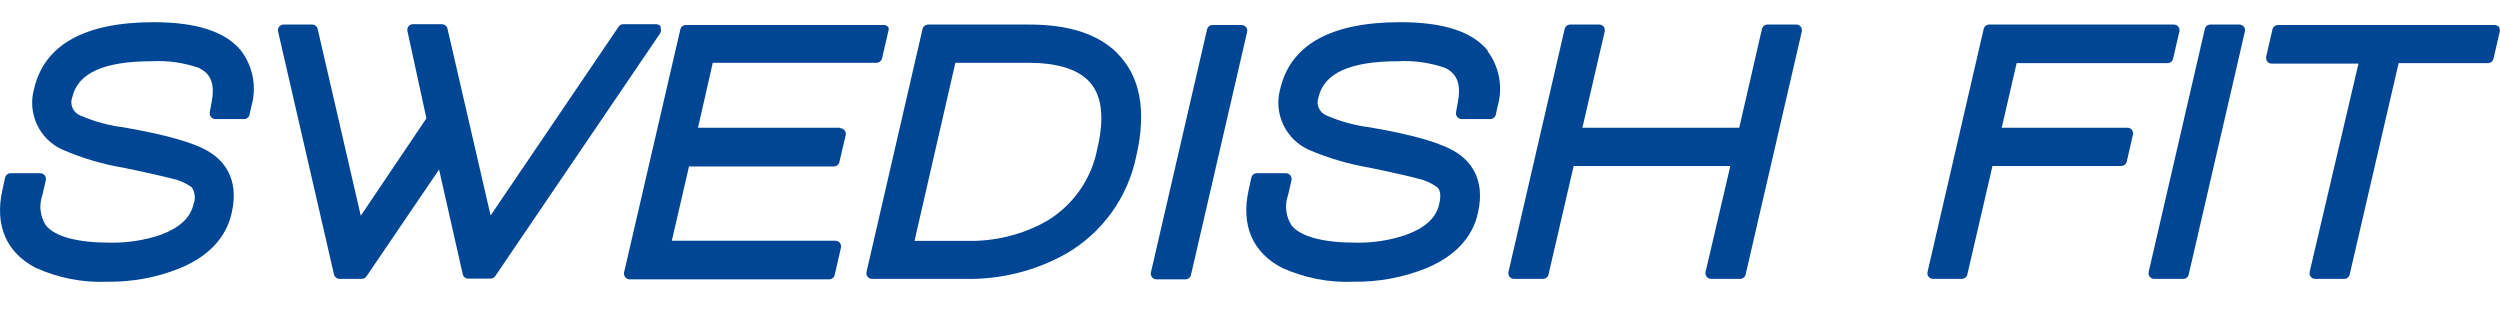
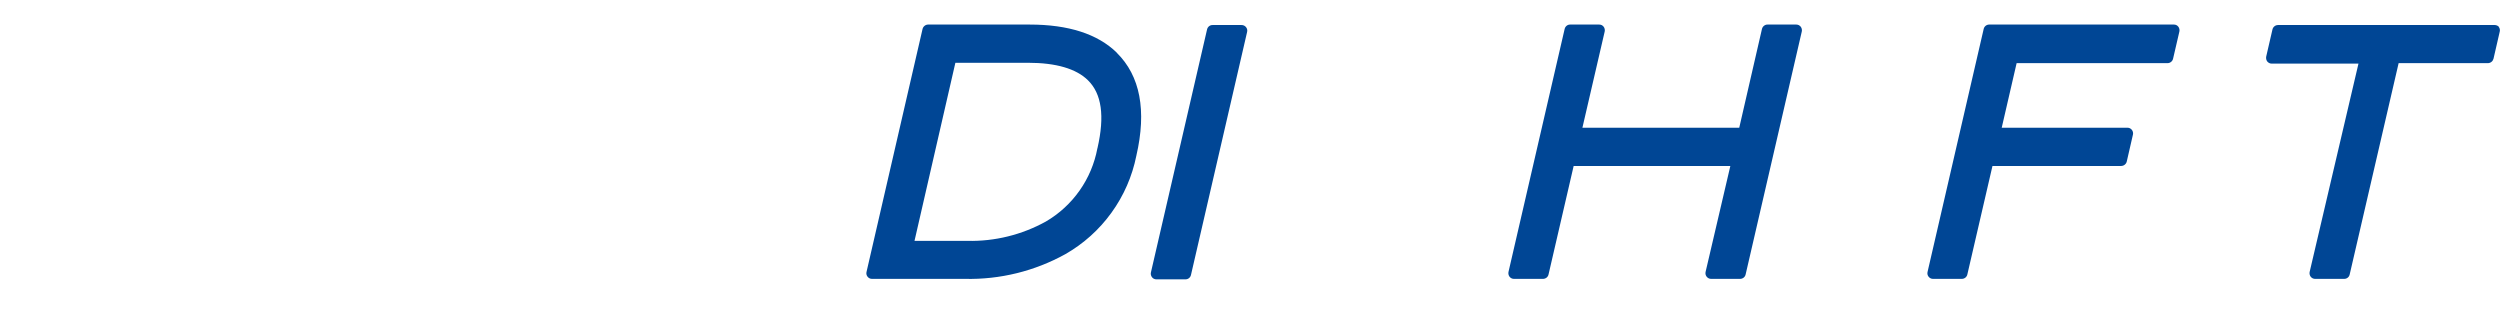
<svg xmlns="http://www.w3.org/2000/svg" width="80" height="10" viewBox="0 0 80 10" fill="none">
-   <path d="M4.927 0.71C2.706 0.71 1.414 1.432 1.088 2.853C0.984 3.23 1.018 3.633 1.184 3.987C1.35 4.342 1.637 4.626 1.994 4.786C2.629 5.063 3.296 5.26 3.98 5.372C4.984 5.584 5.371 5.679 5.515 5.717C5.737 5.766 5.947 5.859 6.133 5.991C6.186 6.069 6.22 6.159 6.23 6.253C6.241 6.347 6.228 6.442 6.193 6.53C6.091 6.979 5.742 7.29 5.132 7.518C4.615 7.691 4.073 7.774 3.529 7.765C2.467 7.765 1.755 7.571 1.467 7.21C1.375 7.068 1.318 6.906 1.299 6.737C1.28 6.568 1.3 6.398 1.357 6.238L1.467 5.767C1.473 5.74 1.472 5.711 1.466 5.684C1.459 5.657 1.447 5.632 1.429 5.611C1.412 5.59 1.391 5.573 1.366 5.561C1.342 5.549 1.316 5.543 1.289 5.543H0.341C0.3 5.542 0.26 5.556 0.228 5.582C0.195 5.607 0.172 5.643 0.163 5.683L0.08 6.063C-0.178 7.203 0.197 8.077 1.137 8.567C1.862 8.897 2.654 9.051 3.449 9.015C4.227 9.025 4.999 8.883 5.723 8.597C6.663 8.217 7.239 7.609 7.414 6.812C7.675 5.672 7.103 5.121 6.739 4.889C6.284 4.585 5.375 4.323 3.961 4.076C3.481 4.016 3.013 3.889 2.57 3.696C2.514 3.674 2.463 3.641 2.42 3.599C2.377 3.557 2.342 3.506 2.319 3.451C2.295 3.395 2.283 3.336 2.282 3.276C2.282 3.215 2.293 3.155 2.316 3.1C2.494 2.34 3.324 1.96 4.855 1.96C5.37 1.931 5.885 2.005 6.371 2.176C6.64 2.309 6.898 2.556 6.781 3.217L6.712 3.597C6.709 3.623 6.71 3.65 6.718 3.676C6.725 3.701 6.737 3.725 6.754 3.745C6.771 3.766 6.793 3.782 6.817 3.793C6.841 3.805 6.868 3.81 6.894 3.81H7.808C7.85 3.811 7.891 3.797 7.923 3.77C7.956 3.744 7.978 3.707 7.986 3.666L8.043 3.403C8.13 3.103 8.146 2.786 8.09 2.478C8.034 2.171 7.907 1.88 7.721 1.629C7.22 1.014 6.299 0.71 4.908 0.71" fill="#004695" />
-   <path d="M21.157 0.869C21.141 0.84 21.117 0.816 21.088 0.8C21.06 0.783 21.027 0.774 20.994 0.774H19.944C19.915 0.774 19.886 0.781 19.86 0.795C19.834 0.809 19.812 0.829 19.796 0.854L15.699 6.895L14.319 0.915C14.309 0.875 14.287 0.84 14.254 0.814C14.222 0.789 14.182 0.775 14.141 0.774H13.216C13.189 0.773 13.161 0.779 13.136 0.791C13.111 0.803 13.089 0.821 13.072 0.843C13.056 0.864 13.044 0.889 13.038 0.915C13.033 0.941 13.033 0.968 13.038 0.995L13.645 3.787L11.545 6.903L10.165 0.926C10.156 0.886 10.133 0.85 10.101 0.825C10.069 0.799 10.028 0.785 9.987 0.786H9.074C9.047 0.786 9.02 0.793 8.995 0.805C8.971 0.817 8.95 0.834 8.933 0.856C8.916 0.877 8.905 0.902 8.899 0.929C8.893 0.956 8.893 0.983 8.899 1.01L10.688 8.783C10.698 8.824 10.721 8.859 10.753 8.885C10.785 8.91 10.825 8.924 10.867 8.924H11.575C11.605 8.924 11.634 8.917 11.661 8.903C11.687 8.889 11.71 8.869 11.727 8.844L14.05 5.425L14.808 8.776C14.818 8.816 14.841 8.852 14.873 8.877C14.905 8.903 14.945 8.917 14.986 8.916H15.695C15.725 8.916 15.754 8.909 15.781 8.895C15.807 8.881 15.83 8.861 15.847 8.837L21.127 1.063C21.143 1.034 21.152 1.001 21.152 0.968C21.152 0.935 21.143 0.902 21.127 0.873" fill="#004695" />
-   <path d="M26.884 4.087H22.336L22.809 2.009H28.048C28.089 2.009 28.129 1.994 28.162 1.968C28.194 1.942 28.216 1.905 28.226 1.865L28.427 0.999C28.442 0.957 28.442 0.911 28.427 0.869C28.409 0.848 28.387 0.83 28.363 0.818C28.337 0.807 28.31 0.801 28.283 0.801H21.945C21.904 0.8 21.865 0.814 21.833 0.839C21.801 0.865 21.779 0.901 21.771 0.942L19.971 8.715C19.965 8.742 19.965 8.77 19.972 8.797C19.979 8.824 19.991 8.849 20.009 8.871C20.025 8.892 20.046 8.91 20.071 8.922C20.095 8.934 20.122 8.94 20.149 8.939H26.532C26.573 8.939 26.613 8.926 26.645 8.9C26.677 8.875 26.7 8.839 26.71 8.799L26.91 7.929C26.916 7.902 26.916 7.874 26.91 7.847C26.904 7.82 26.893 7.795 26.876 7.773C26.859 7.751 26.837 7.734 26.812 7.722C26.787 7.711 26.76 7.704 26.732 7.704H21.498L22.048 5.326H26.683C26.725 5.326 26.765 5.312 26.798 5.285C26.83 5.259 26.853 5.223 26.861 5.182L27.062 4.327C27.069 4.3 27.069 4.272 27.063 4.245C27.057 4.218 27.044 4.193 27.027 4.171C27.01 4.15 26.988 4.132 26.964 4.12C26.939 4.109 26.912 4.102 26.884 4.103" fill="#004695" />
  <path d="M35.738 1.686C35.124 1.086 34.188 0.786 32.952 0.786H29.7C29.659 0.786 29.619 0.8 29.587 0.826C29.555 0.851 29.532 0.886 29.522 0.926L27.729 8.7C27.722 8.727 27.721 8.755 27.727 8.782C27.733 8.809 27.746 8.834 27.763 8.856C27.78 8.878 27.802 8.895 27.827 8.907C27.852 8.919 27.88 8.925 27.907 8.924H30.875C31.997 8.95 33.106 8.677 34.089 8.134C34.671 7.802 35.175 7.35 35.567 6.806C35.96 6.263 36.231 5.642 36.363 4.984C36.697 3.536 36.488 2.427 35.734 1.686H35.738ZM35.116 4.748C35.025 5.234 34.831 5.695 34.546 6.099C34.262 6.502 33.894 6.84 33.468 7.089C32.699 7.514 31.832 7.728 30.955 7.708H29.264L30.572 2.009H32.899C33.794 2.009 34.442 2.199 34.817 2.571C35.253 3.001 35.355 3.711 35.12 4.737" fill="#004695" />
  <path d="M39.873 0.869C39.856 0.847 39.834 0.83 39.809 0.818C39.784 0.806 39.757 0.8 39.729 0.801H38.804C38.763 0.8 38.722 0.813 38.69 0.839C38.657 0.865 38.635 0.901 38.626 0.942L36.83 8.715C36.823 8.742 36.823 8.77 36.829 8.797C36.835 8.824 36.847 8.849 36.864 8.871C36.88 8.893 36.902 8.911 36.927 8.922C36.952 8.934 36.98 8.94 37.008 8.939H37.936C37.977 8.939 38.017 8.925 38.048 8.9C38.08 8.874 38.102 8.839 38.111 8.799L39.907 1.025C39.914 0.998 39.915 0.97 39.909 0.943C39.903 0.916 39.891 0.891 39.873 0.869Z" fill="#004695" />
-   <path d="M47.616 1.629C47.12 1.014 46.199 0.71 44.808 0.71C42.587 0.71 41.294 1.432 40.965 2.853C40.862 3.231 40.897 3.634 41.064 3.989C41.231 4.344 41.518 4.628 41.874 4.79C42.511 5.063 43.177 5.258 43.86 5.372C44.868 5.584 45.251 5.679 45.376 5.717C45.6 5.764 45.811 5.858 45.994 5.995C46.032 6.029 46.146 6.147 46.055 6.53C45.953 6.979 45.604 7.29 44.99 7.518C44.474 7.691 43.934 7.774 43.39 7.765C42.329 7.765 41.617 7.571 41.328 7.21C41.237 7.068 41.179 6.906 41.16 6.737C41.141 6.568 41.161 6.398 41.219 6.238L41.328 5.767C41.334 5.74 41.333 5.712 41.326 5.685C41.32 5.658 41.308 5.633 41.291 5.611C41.273 5.59 41.252 5.573 41.228 5.561C41.204 5.549 41.177 5.543 41.15 5.543H40.222C40.181 5.542 40.141 5.556 40.108 5.582C40.076 5.607 40.053 5.643 40.044 5.683L39.96 6.063C39.703 7.203 40.078 8.077 41.018 8.567C41.742 8.897 42.535 9.051 43.33 9.015C44.108 9.025 44.88 8.883 45.604 8.597C46.544 8.217 47.12 7.609 47.294 6.812C47.556 5.672 46.983 5.121 46.62 4.889C46.161 4.585 45.255 4.319 43.841 4.076C43.362 4.016 42.894 3.889 42.45 3.696C42.394 3.674 42.343 3.641 42.3 3.599C42.257 3.557 42.223 3.506 42.199 3.451C42.175 3.395 42.163 3.336 42.163 3.276C42.162 3.215 42.174 3.155 42.196 3.1C42.375 2.34 43.205 1.96 44.736 1.96C45.251 1.931 45.766 2.005 46.252 2.176C46.517 2.309 46.775 2.556 46.661 3.217L46.593 3.597C46.589 3.623 46.591 3.65 46.598 3.676C46.605 3.701 46.618 3.725 46.635 3.745C46.652 3.766 46.673 3.783 46.698 3.794C46.722 3.805 46.748 3.81 46.775 3.81H47.688C47.73 3.811 47.771 3.797 47.804 3.77C47.836 3.744 47.859 3.707 47.867 3.666L47.923 3.403C48.011 3.103 48.026 2.786 47.97 2.478C47.913 2.17 47.786 1.879 47.597 1.629" fill="#004695" />
  <path d="M57.49 0.786H56.561C56.52 0.785 56.48 0.799 56.448 0.825C56.415 0.85 56.393 0.886 56.383 0.926L55.656 4.087H50.637L51.35 1.01C51.356 0.983 51.356 0.955 51.35 0.928C51.344 0.901 51.333 0.876 51.316 0.854C51.299 0.832 51.277 0.814 51.252 0.802C51.227 0.791 51.199 0.785 51.172 0.786H50.247C50.206 0.785 50.165 0.798 50.133 0.824C50.1 0.85 50.078 0.886 50.069 0.926L48.272 8.7C48.266 8.727 48.266 8.755 48.272 8.782C48.278 8.809 48.289 8.834 48.306 8.856C48.323 8.878 48.345 8.895 48.37 8.907C48.395 8.919 48.423 8.925 48.45 8.924H49.375C49.416 8.924 49.456 8.91 49.489 8.885C49.521 8.859 49.544 8.824 49.553 8.783L50.357 5.311H55.371L54.579 8.7C54.573 8.726 54.573 8.754 54.578 8.781C54.584 8.807 54.596 8.832 54.613 8.854C54.629 8.875 54.651 8.893 54.675 8.905C54.699 8.917 54.726 8.924 54.753 8.924H55.682C55.723 8.924 55.763 8.91 55.796 8.885C55.828 8.859 55.851 8.824 55.86 8.783L57.657 1.01C57.663 0.983 57.663 0.955 57.657 0.928C57.651 0.901 57.639 0.876 57.623 0.854C57.605 0.833 57.583 0.815 57.559 0.803C57.533 0.791 57.506 0.785 57.479 0.786" fill="#004695" />
  <path d="M68.076 4.087H64.055L64.532 2.021H69.361C69.403 2.021 69.443 2.006 69.475 1.98C69.508 1.954 69.53 1.917 69.539 1.876L69.74 1.01C69.746 0.983 69.746 0.955 69.74 0.928C69.734 0.901 69.723 0.876 69.706 0.854C69.689 0.832 69.667 0.814 69.642 0.802C69.617 0.791 69.59 0.785 69.562 0.786H63.653C63.612 0.786 63.573 0.8 63.541 0.825C63.509 0.851 63.487 0.886 63.478 0.926L61.682 8.7C61.675 8.727 61.674 8.755 61.68 8.782C61.686 8.809 61.698 8.834 61.716 8.856C61.733 8.878 61.755 8.895 61.78 8.907C61.805 8.919 61.832 8.925 61.86 8.924H62.777C62.819 8.924 62.858 8.91 62.891 8.885C62.923 8.859 62.946 8.824 62.955 8.783L63.759 5.311H67.879C67.92 5.31 67.96 5.296 67.993 5.269C68.025 5.243 68.048 5.207 68.057 5.166L68.254 4.308C68.26 4.281 68.26 4.254 68.254 4.228C68.248 4.202 68.237 4.177 68.22 4.156C68.203 4.134 68.181 4.116 68.156 4.104C68.131 4.092 68.104 4.087 68.076 4.087" fill="#004695" />
-   <path d="M71.658 0.786H70.733C70.692 0.785 70.651 0.798 70.619 0.824C70.586 0.85 70.564 0.886 70.555 0.926L68.758 8.7C68.752 8.727 68.752 8.755 68.758 8.782C68.764 8.809 68.775 8.834 68.792 8.856C68.809 8.878 68.831 8.895 68.856 8.907C68.881 8.919 68.909 8.925 68.936 8.924H69.865C69.906 8.924 69.945 8.91 69.977 8.885C70.009 8.859 70.031 8.823 70.039 8.783L71.836 1.01C71.843 0.983 71.844 0.955 71.838 0.928C71.832 0.901 71.819 0.876 71.802 0.854C71.785 0.832 71.763 0.814 71.738 0.802C71.713 0.791 71.685 0.785 71.658 0.786" fill="#004695" />
  <path d="M79.974 0.869C79.957 0.848 79.936 0.83 79.911 0.819C79.887 0.807 79.86 0.801 79.833 0.801H72.897C72.856 0.801 72.816 0.814 72.784 0.84C72.751 0.866 72.728 0.901 72.719 0.941L72.518 1.812C72.513 1.838 72.513 1.866 72.519 1.893C72.524 1.92 72.536 1.945 72.552 1.967C72.57 1.989 72.592 2.006 72.617 2.018C72.641 2.03 72.669 2.036 72.696 2.036H75.471L73.909 8.7C73.903 8.727 73.903 8.755 73.909 8.782C73.915 8.809 73.926 8.834 73.943 8.856C73.96 8.878 73.982 8.895 74.007 8.907C74.032 8.919 74.06 8.925 74.087 8.924H75.012C75.053 8.925 75.094 8.911 75.126 8.886C75.159 8.86 75.181 8.824 75.19 8.783L76.756 2.021H79.613C79.654 2.02 79.694 2.006 79.726 1.981C79.759 1.955 79.781 1.92 79.792 1.88L79.992 1.01C79.999 0.983 79.999 0.954 79.992 0.927C79.986 0.9 79.973 0.875 79.954 0.854" fill="#004695" />
</svg>